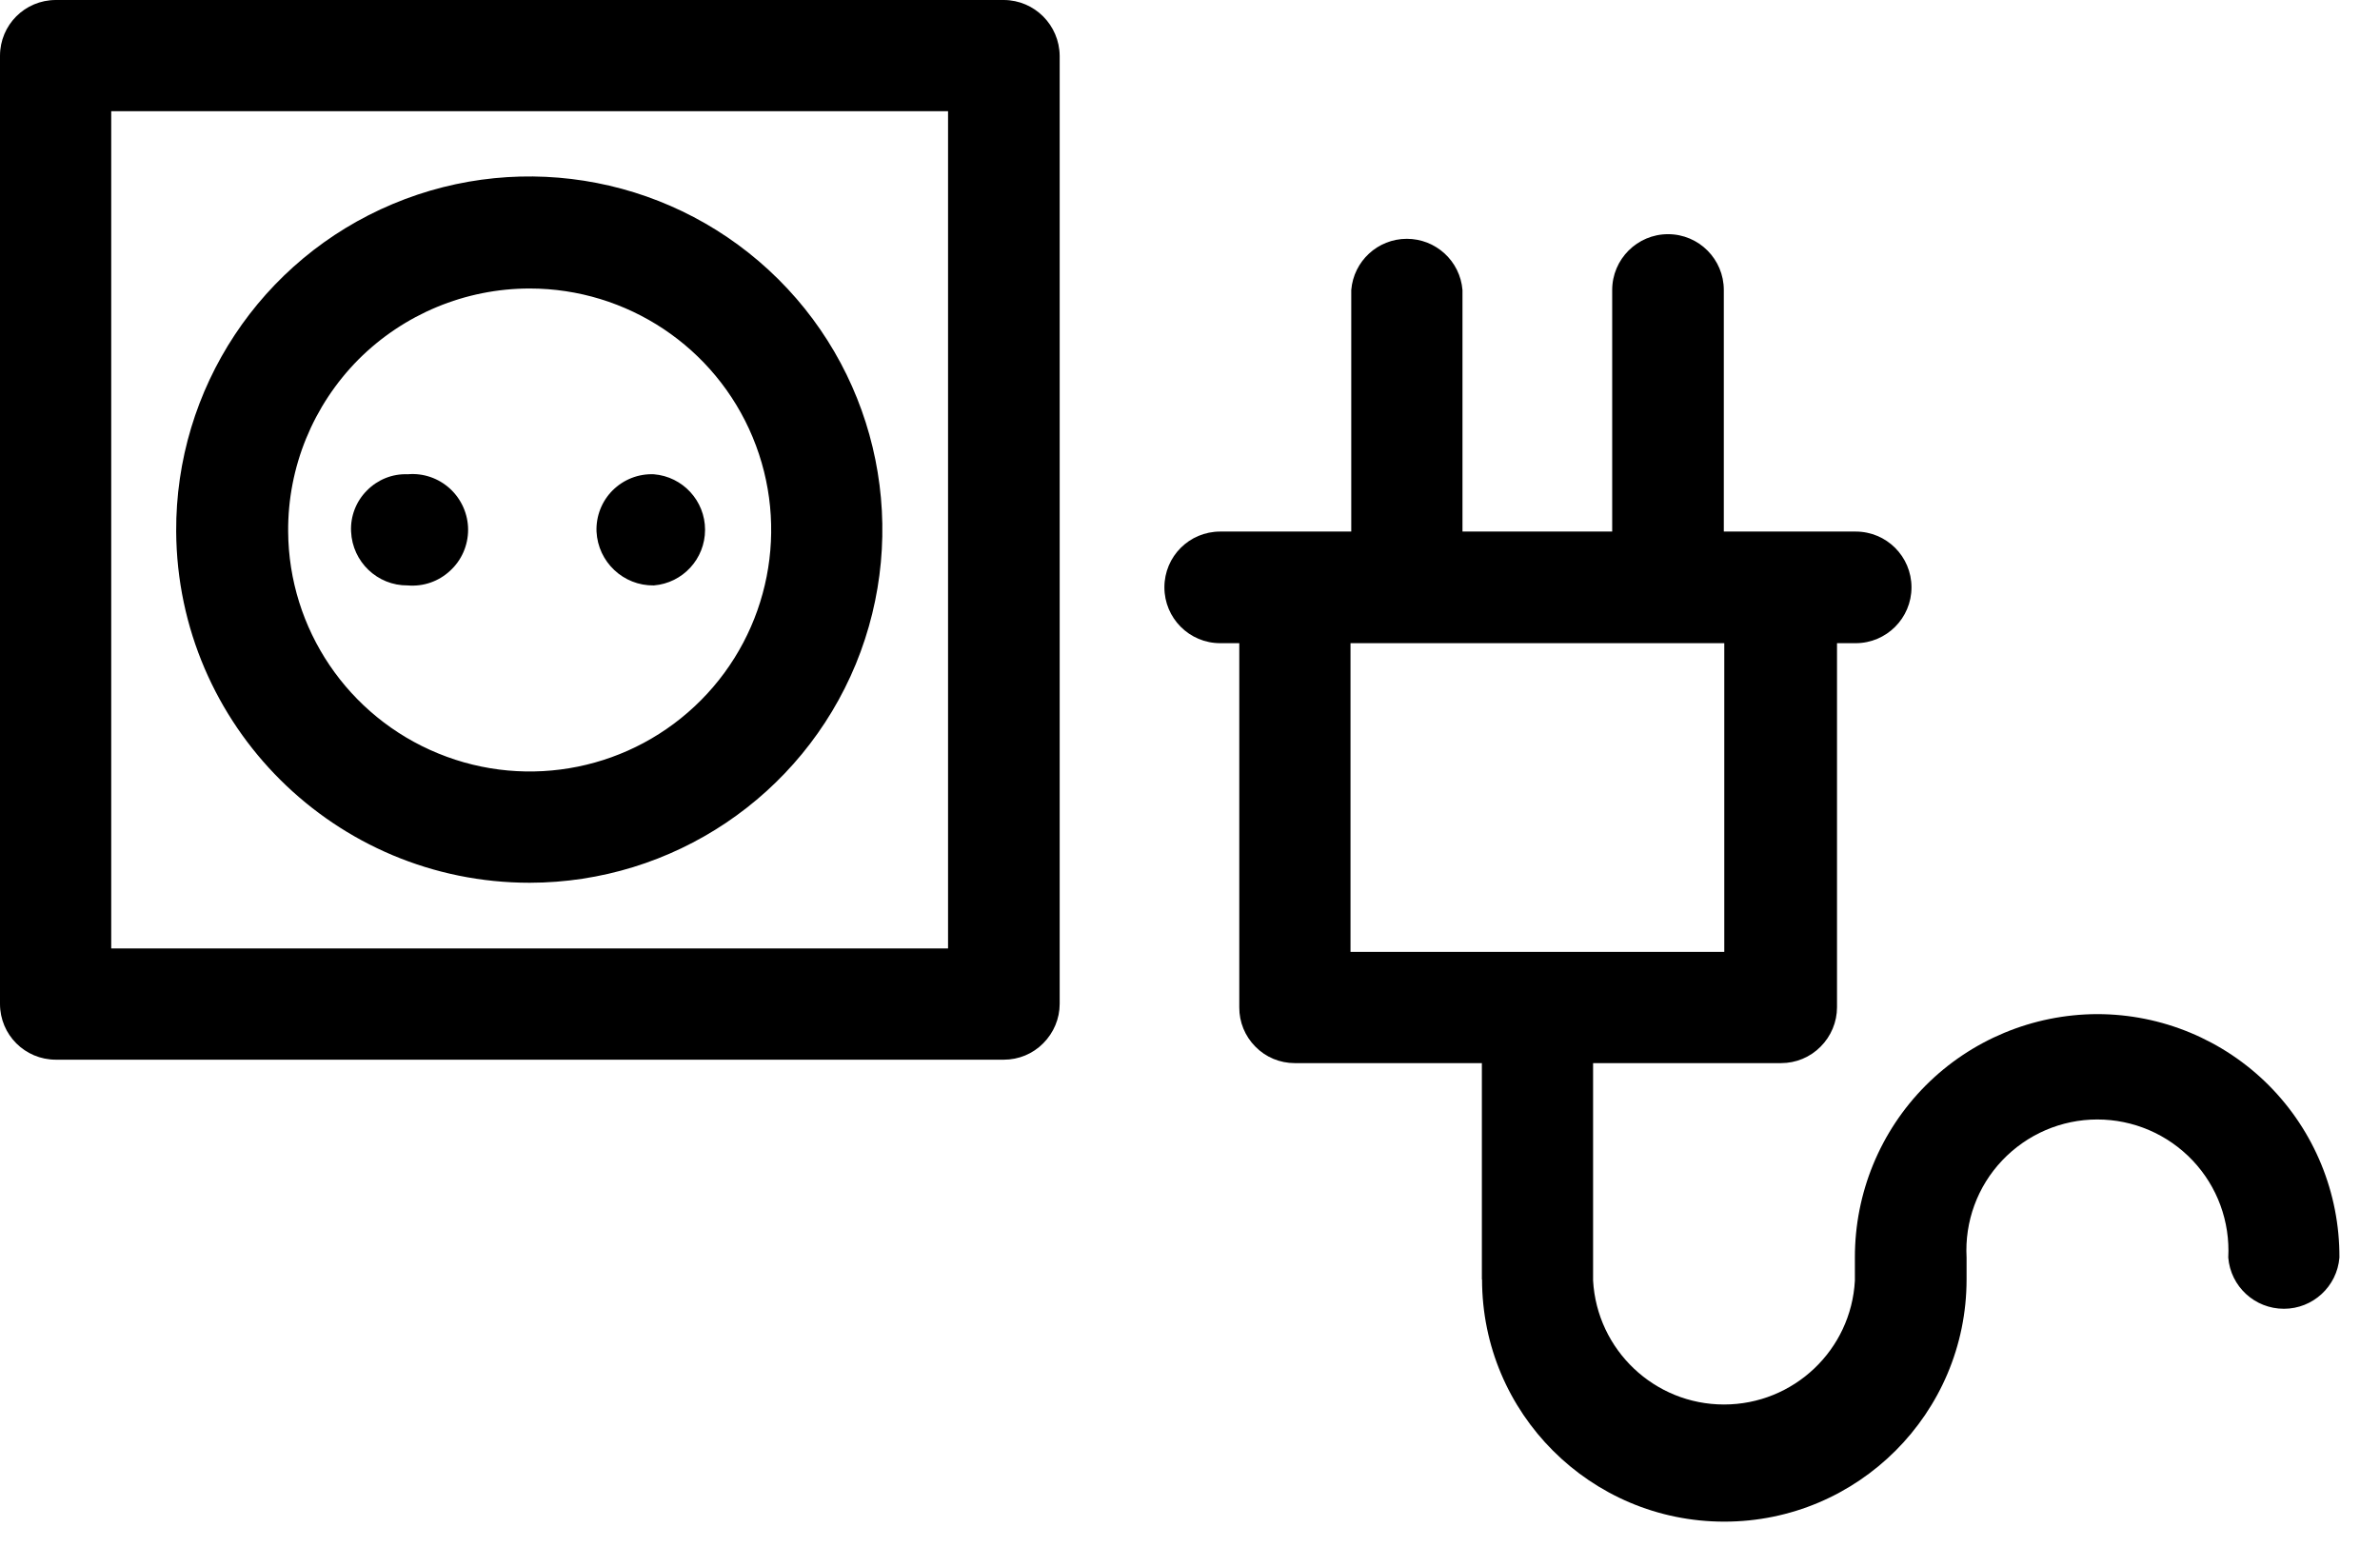
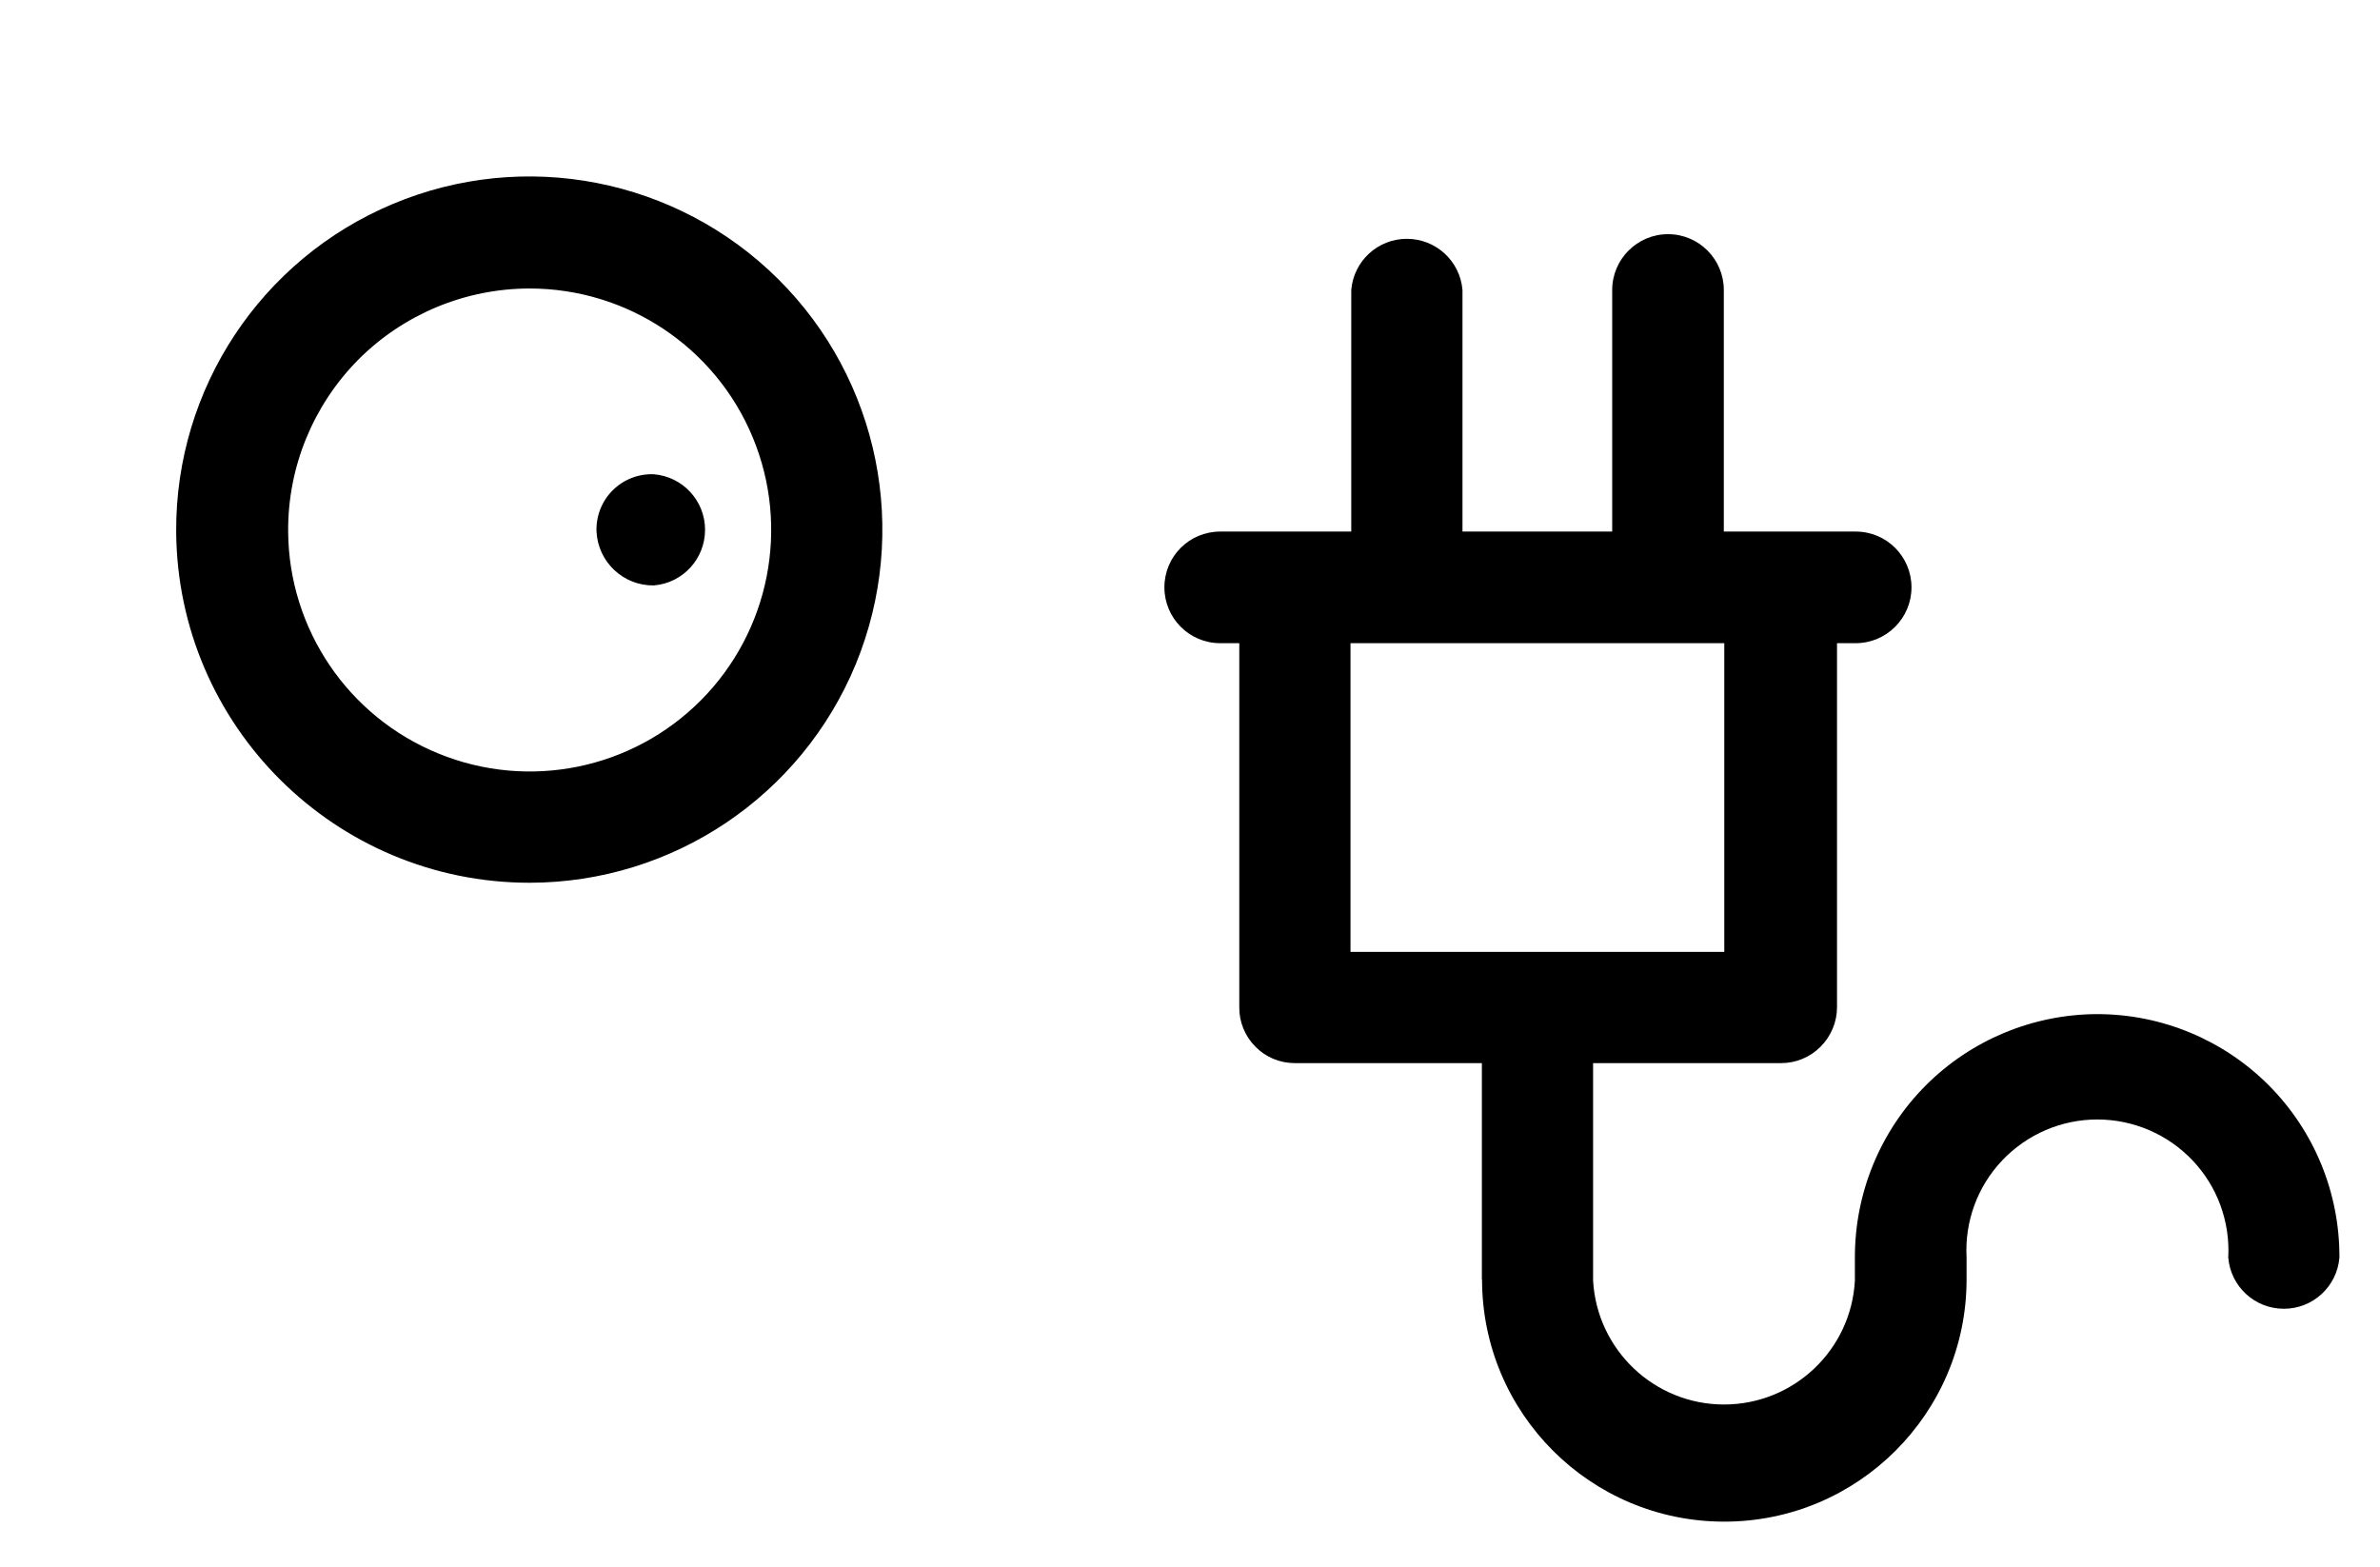
<svg xmlns="http://www.w3.org/2000/svg" width="41" height="27" viewBox="0 0 41 27" fill="none">
-   <path d="M17.294 0H0.962C0.429 0 0 0.429 0 0.962V17.294C0 17.826 0.429 18.255 0.962 18.255H17.294C17.548 18.255 17.792 18.155 17.972 17.972C18.152 17.792 18.255 17.548 18.255 17.294V0.962C18.25 0.432 17.823 0.003 17.294 0ZM16.332 16.339H1.916V1.916H16.332V16.339Z" fill="black" />
  <path d="M9.125 15.207C11.588 15.204 13.805 13.715 14.743 11.44C15.679 9.161 15.152 6.543 13.406 4.808C11.658 3.072 9.037 2.56 6.766 3.514C4.496 4.466 3.022 6.693 3.035 9.156C3.056 12.504 5.776 15.207 9.125 15.207ZM9.125 4.97C10.804 4.97 12.321 5.98 12.966 7.531C13.612 9.084 13.259 10.871 12.076 12.062C10.891 13.255 9.106 13.617 7.551 12.98C5.995 12.345 4.974 10.835 4.964 9.156C4.956 8.048 5.393 6.983 6.172 6.196C6.954 5.412 8.016 4.97 9.125 4.97Z" fill="black" />
-   <path d="M7.023 10.085C7.293 10.108 7.557 10.016 7.753 9.833C7.951 9.653 8.064 9.396 8.064 9.126C8.064 8.859 7.951 8.602 7.753 8.419C7.557 8.239 7.293 8.146 7.023 8.17C6.76 8.159 6.506 8.262 6.321 8.45C6.133 8.638 6.035 8.895 6.048 9.157C6.071 9.679 6.501 10.09 7.023 10.085Z" fill="black" />
  <path d="M11.264 10.085C11.762 10.044 12.146 9.628 12.146 9.126C12.146 8.627 11.762 8.211 11.264 8.17C10.999 8.159 10.742 8.26 10.554 8.447C10.366 8.635 10.266 8.892 10.276 9.157C10.302 9.682 10.739 10.093 11.264 10.085Z" fill="black" />
  <path d="M36.128 17.47C35.02 17.473 33.955 17.915 33.171 18.702C32.389 19.489 31.952 20.553 31.954 21.664V22.06C31.89 23.256 30.9 24.195 29.699 24.195C28.501 24.195 27.511 23.256 27.444 22.06V18.314H30.684C30.939 18.314 31.183 18.213 31.363 18.031C31.543 17.851 31.646 17.606 31.646 17.352V11.08H31.967C32.499 11.08 32.929 10.648 32.929 10.118C32.929 9.586 32.499 9.157 31.967 9.157H29.696V4.996C29.696 4.466 29.267 4.034 28.735 4.034C28.205 4.034 27.773 4.466 27.773 4.996V9.157H25.194V4.996C25.153 4.497 24.736 4.114 24.235 4.114C23.736 4.114 23.319 4.497 23.278 4.996V9.157H21.02C20.488 9.157 20.059 9.586 20.059 10.118C20.059 10.648 20.488 11.08 21.02 11.08H21.349V17.354V17.352C21.347 17.606 21.447 17.851 21.627 18.031C21.805 18.213 22.049 18.314 22.303 18.314H25.528V22.04H25.531C25.531 24.344 27.398 26.213 29.704 26.213C32.008 26.213 33.878 24.344 33.878 22.04V21.664C33.844 21.044 34.065 20.44 34.492 19.99C34.919 19.54 35.511 19.285 36.13 19.285C36.752 19.285 37.344 19.54 37.771 19.99C38.198 20.44 38.419 21.044 38.386 21.664C38.427 22.163 38.843 22.546 39.345 22.546C39.843 22.546 40.26 22.163 40.301 21.664C40.306 20.553 39.869 19.486 39.087 18.699C38.303 17.912 37.239 17.47 36.128 17.47ZM23.265 16.398V11.08H29.704V16.398H23.265Z" fill="black" />
</svg>